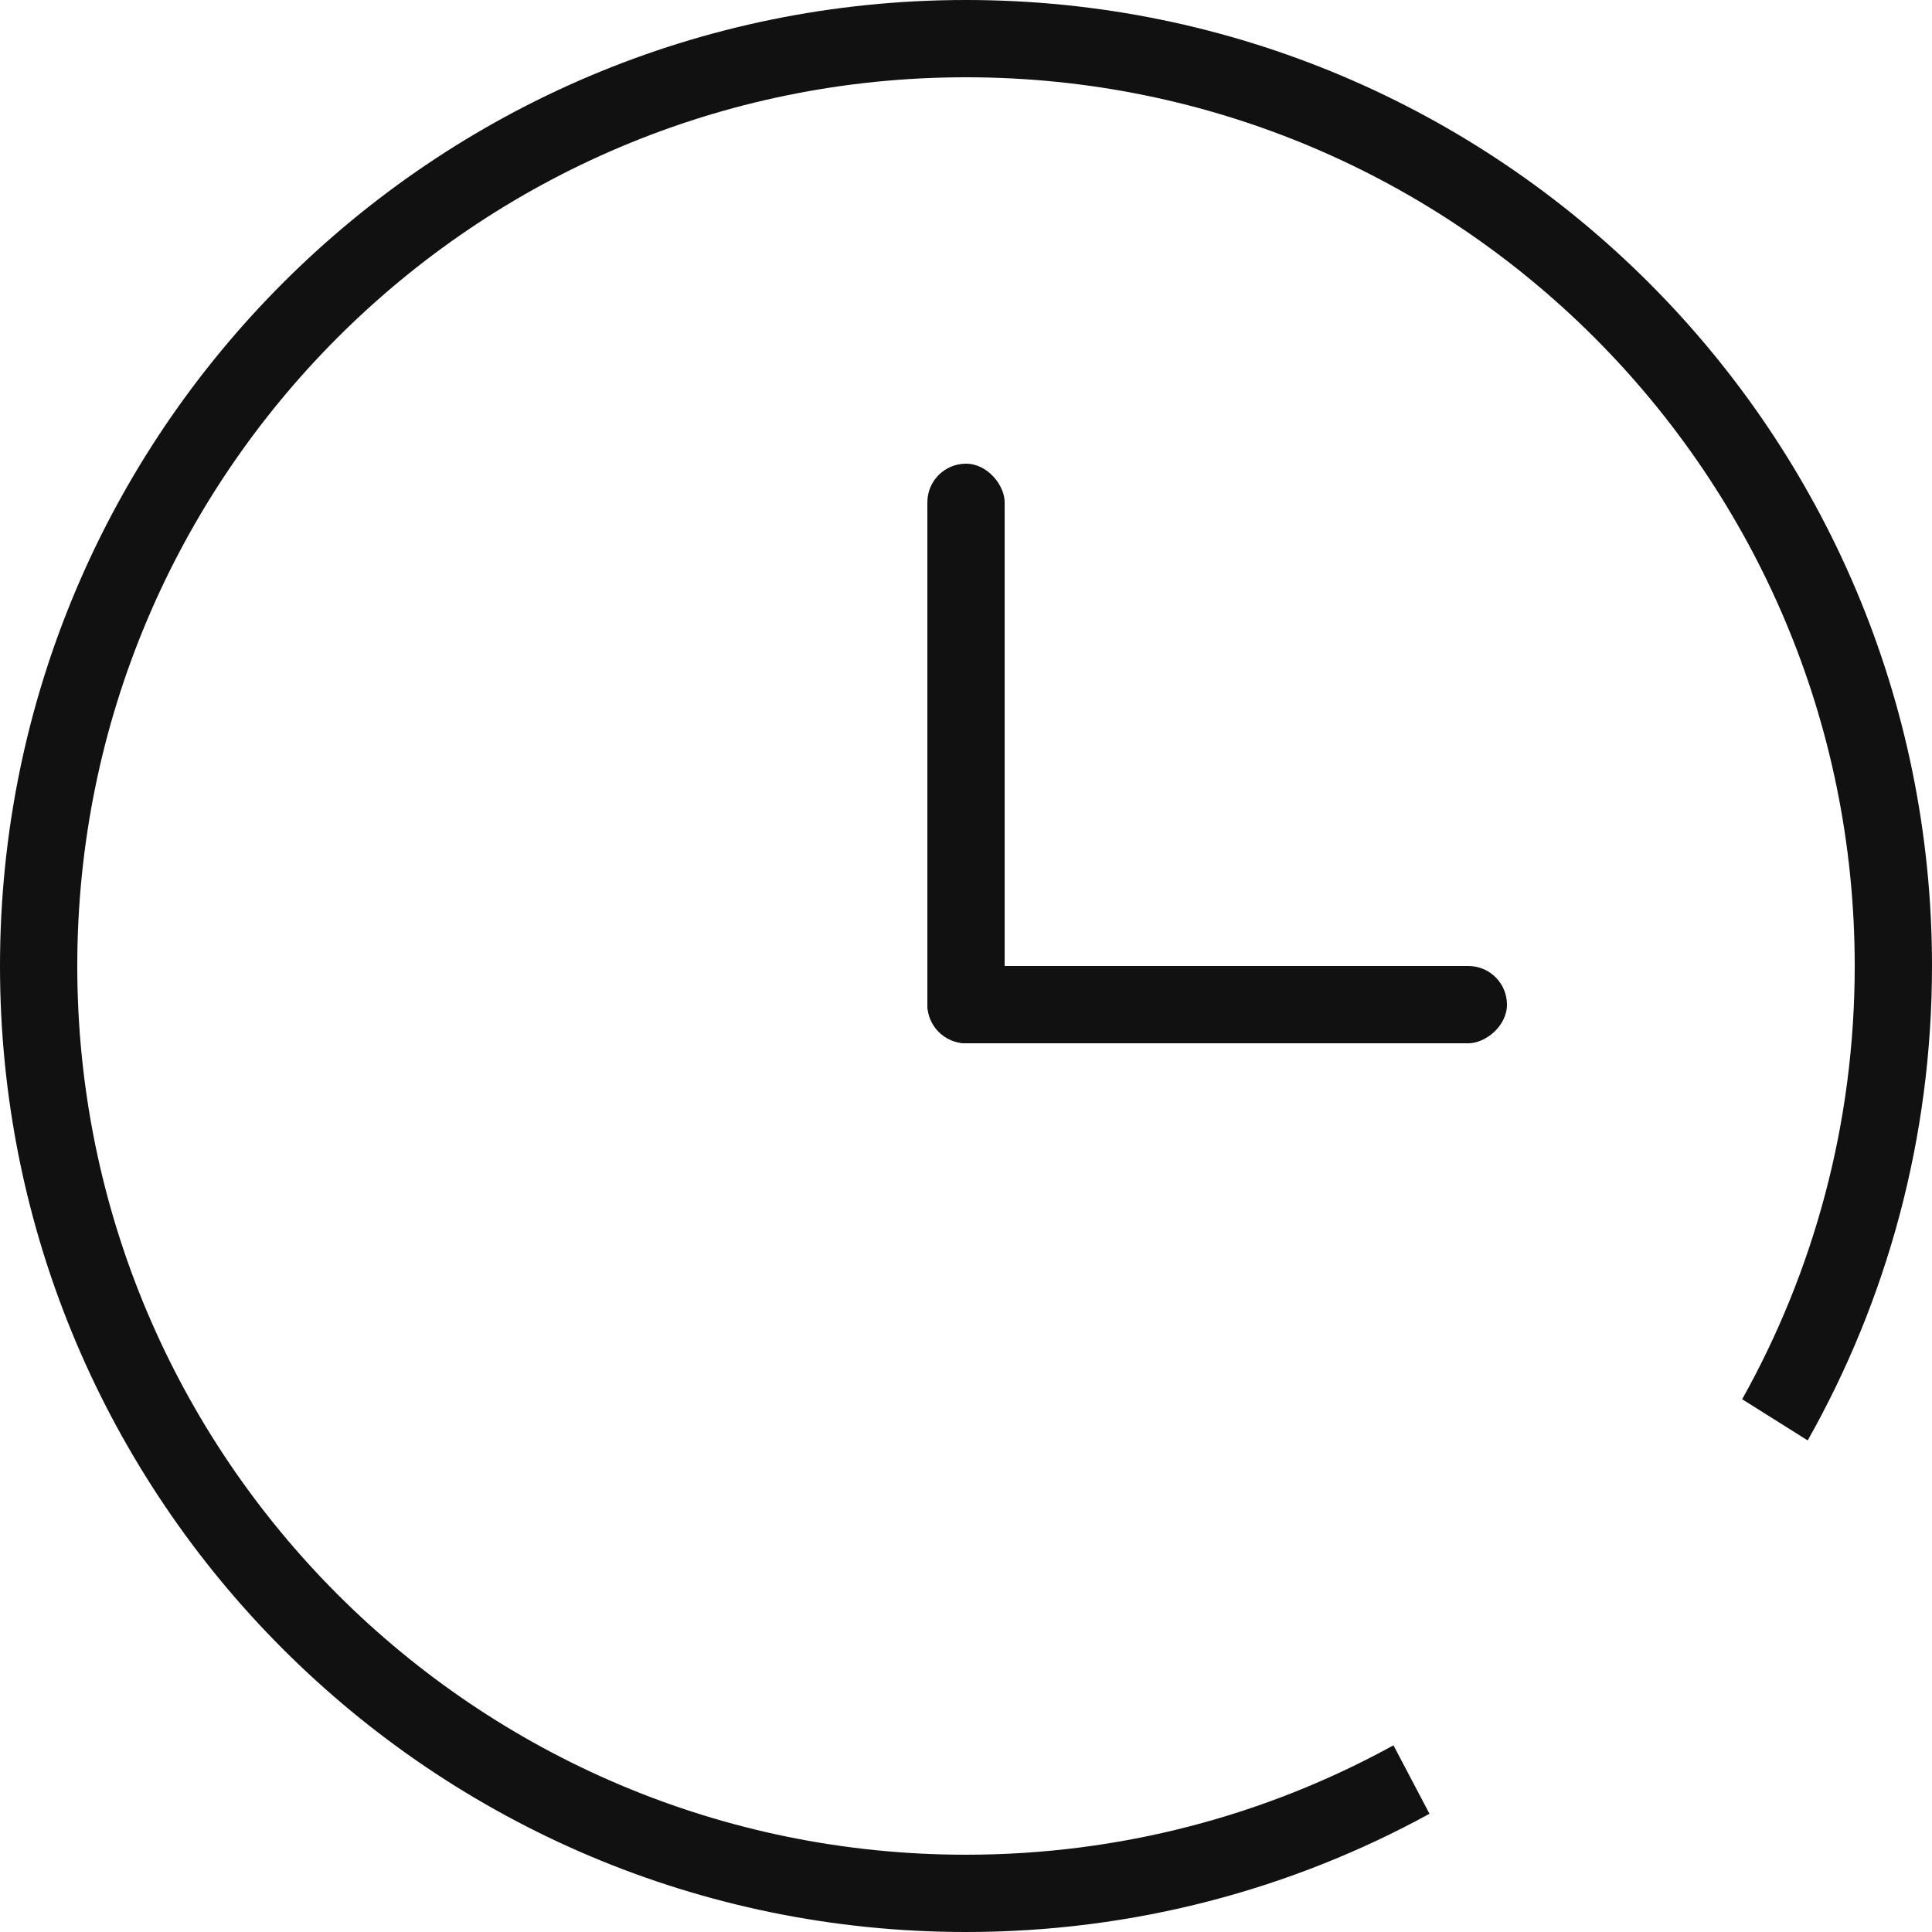
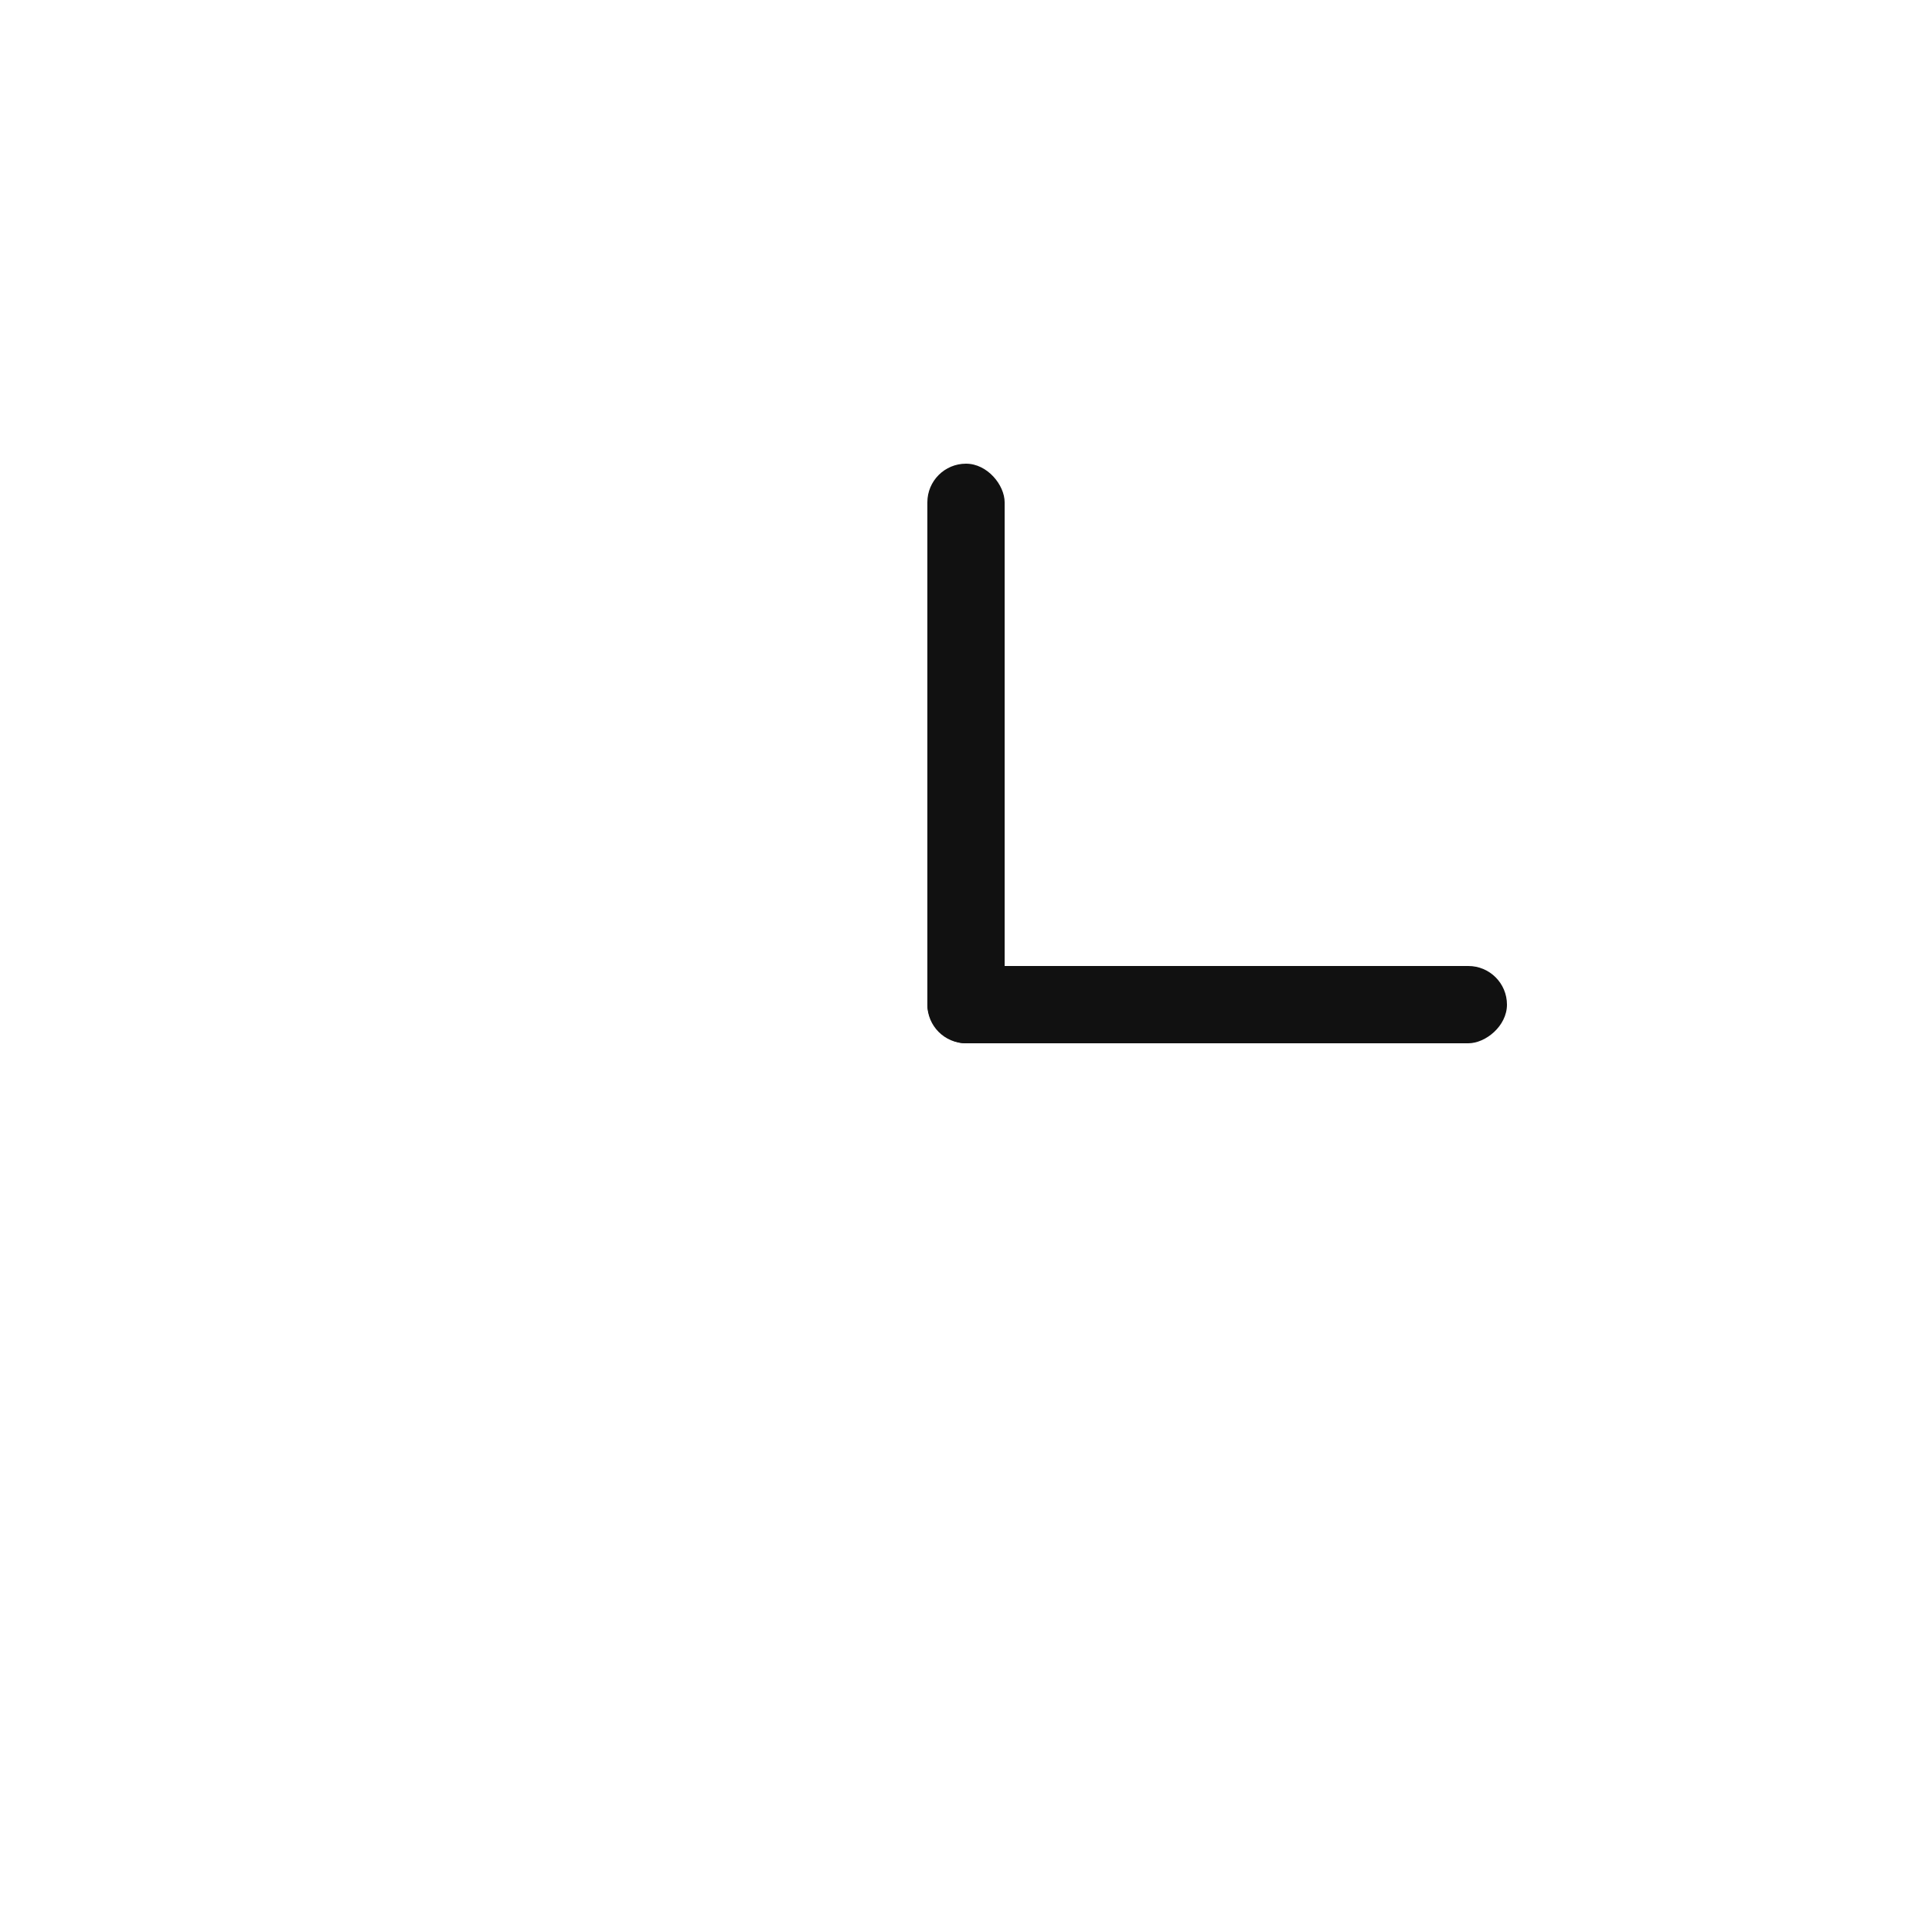
<svg xmlns="http://www.w3.org/2000/svg" width="50" height="50" viewBox="0 0 50 50" fill="none">
  <g clip-path="url(#clip0_3030_4894)">
-     <path fill-rule="evenodd" clip-rule="evenodd" d="M25 50C29.346 50 33.434 48.891 36.995 46.94L36.063 45.169C32.781 46.974 29.01 48 25 48C12.297 48 2 37.703 2 25C2 12.297 12.297 2 25 2C37.703 2 48 12.297 48 25C48 29.071 46.942 32.895 45.087 36.212L46.783 37.278C48.831 33.651 50 29.462 50 25C50 11.193 38.807 0 25 0C11.193 0 0 11.193 0 25C0 38.807 11.193 50 25 50Z" fill="#111111" />
    <rect x="24" y="12" width="2" height="15" rx="1" fill="#111111" />
    <rect x="39" y="25" width="2" height="15" rx="1" transform="rotate(90 39 25)" fill="#111111" />
  </g>
  <defs>
    <clipPath id="clip0_3030_4894">
      <rect width="50" height="50" fill="white" />
    </clipPath>
  </defs>
</svg>